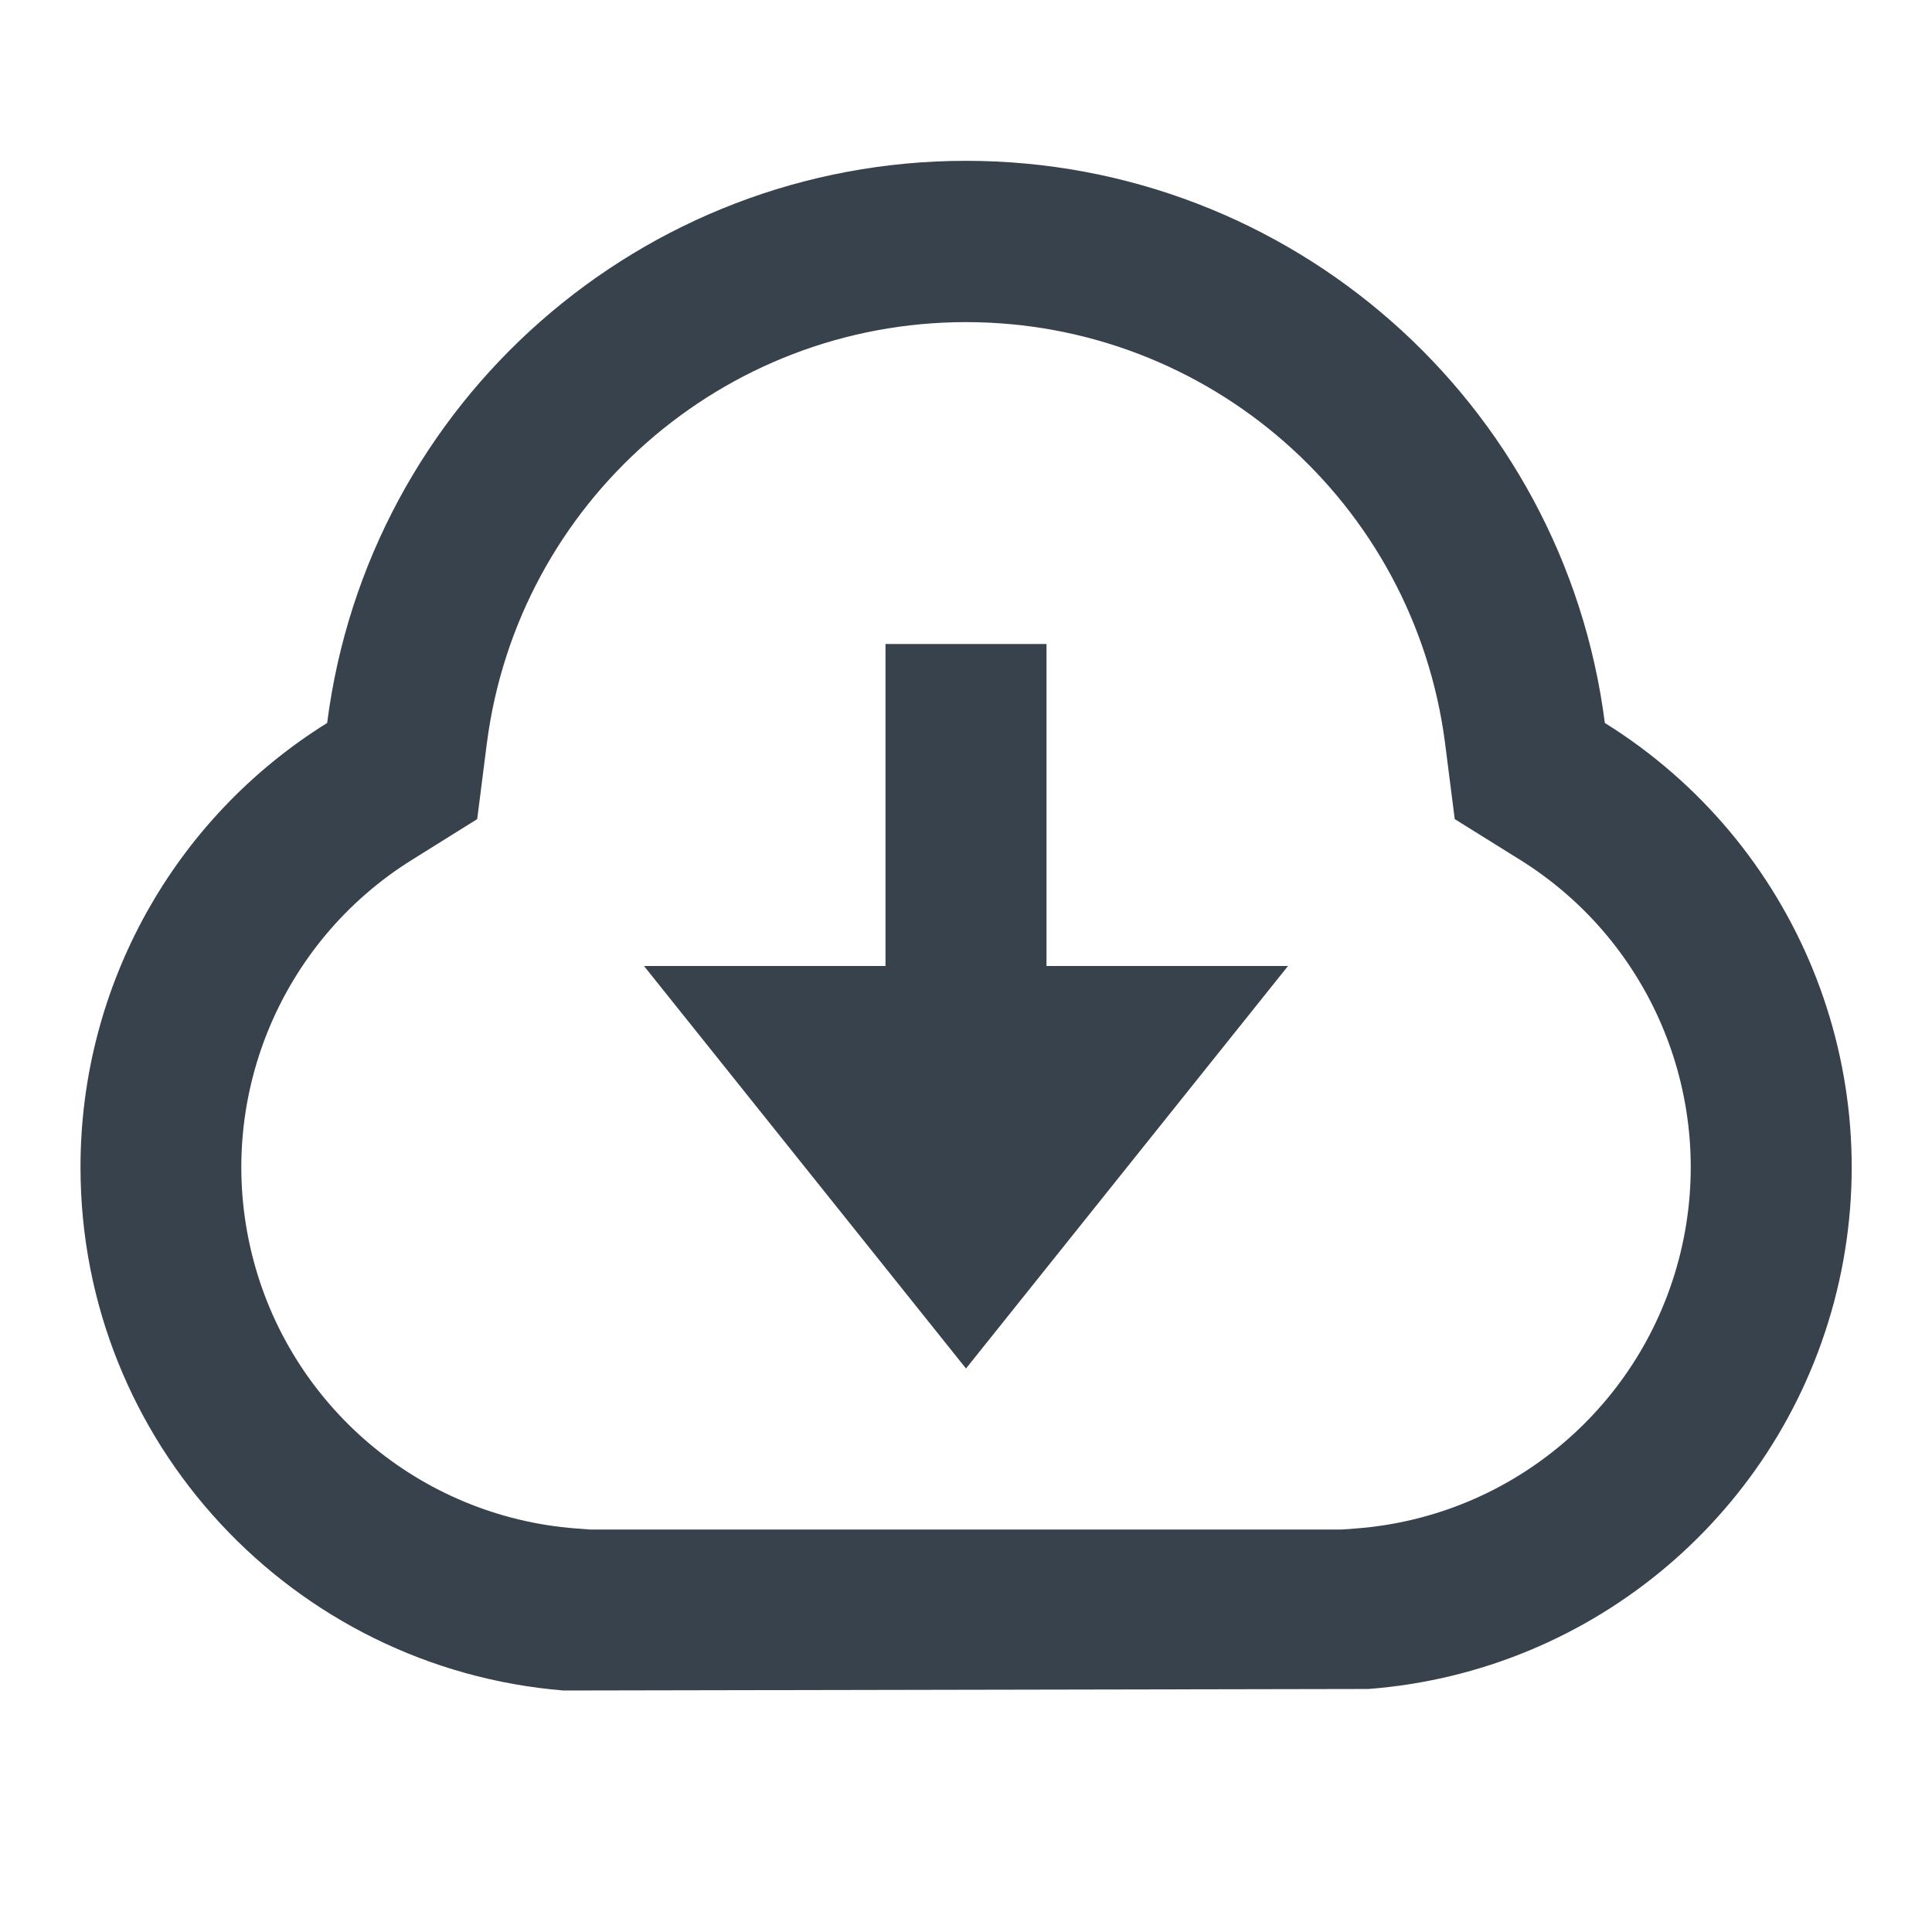
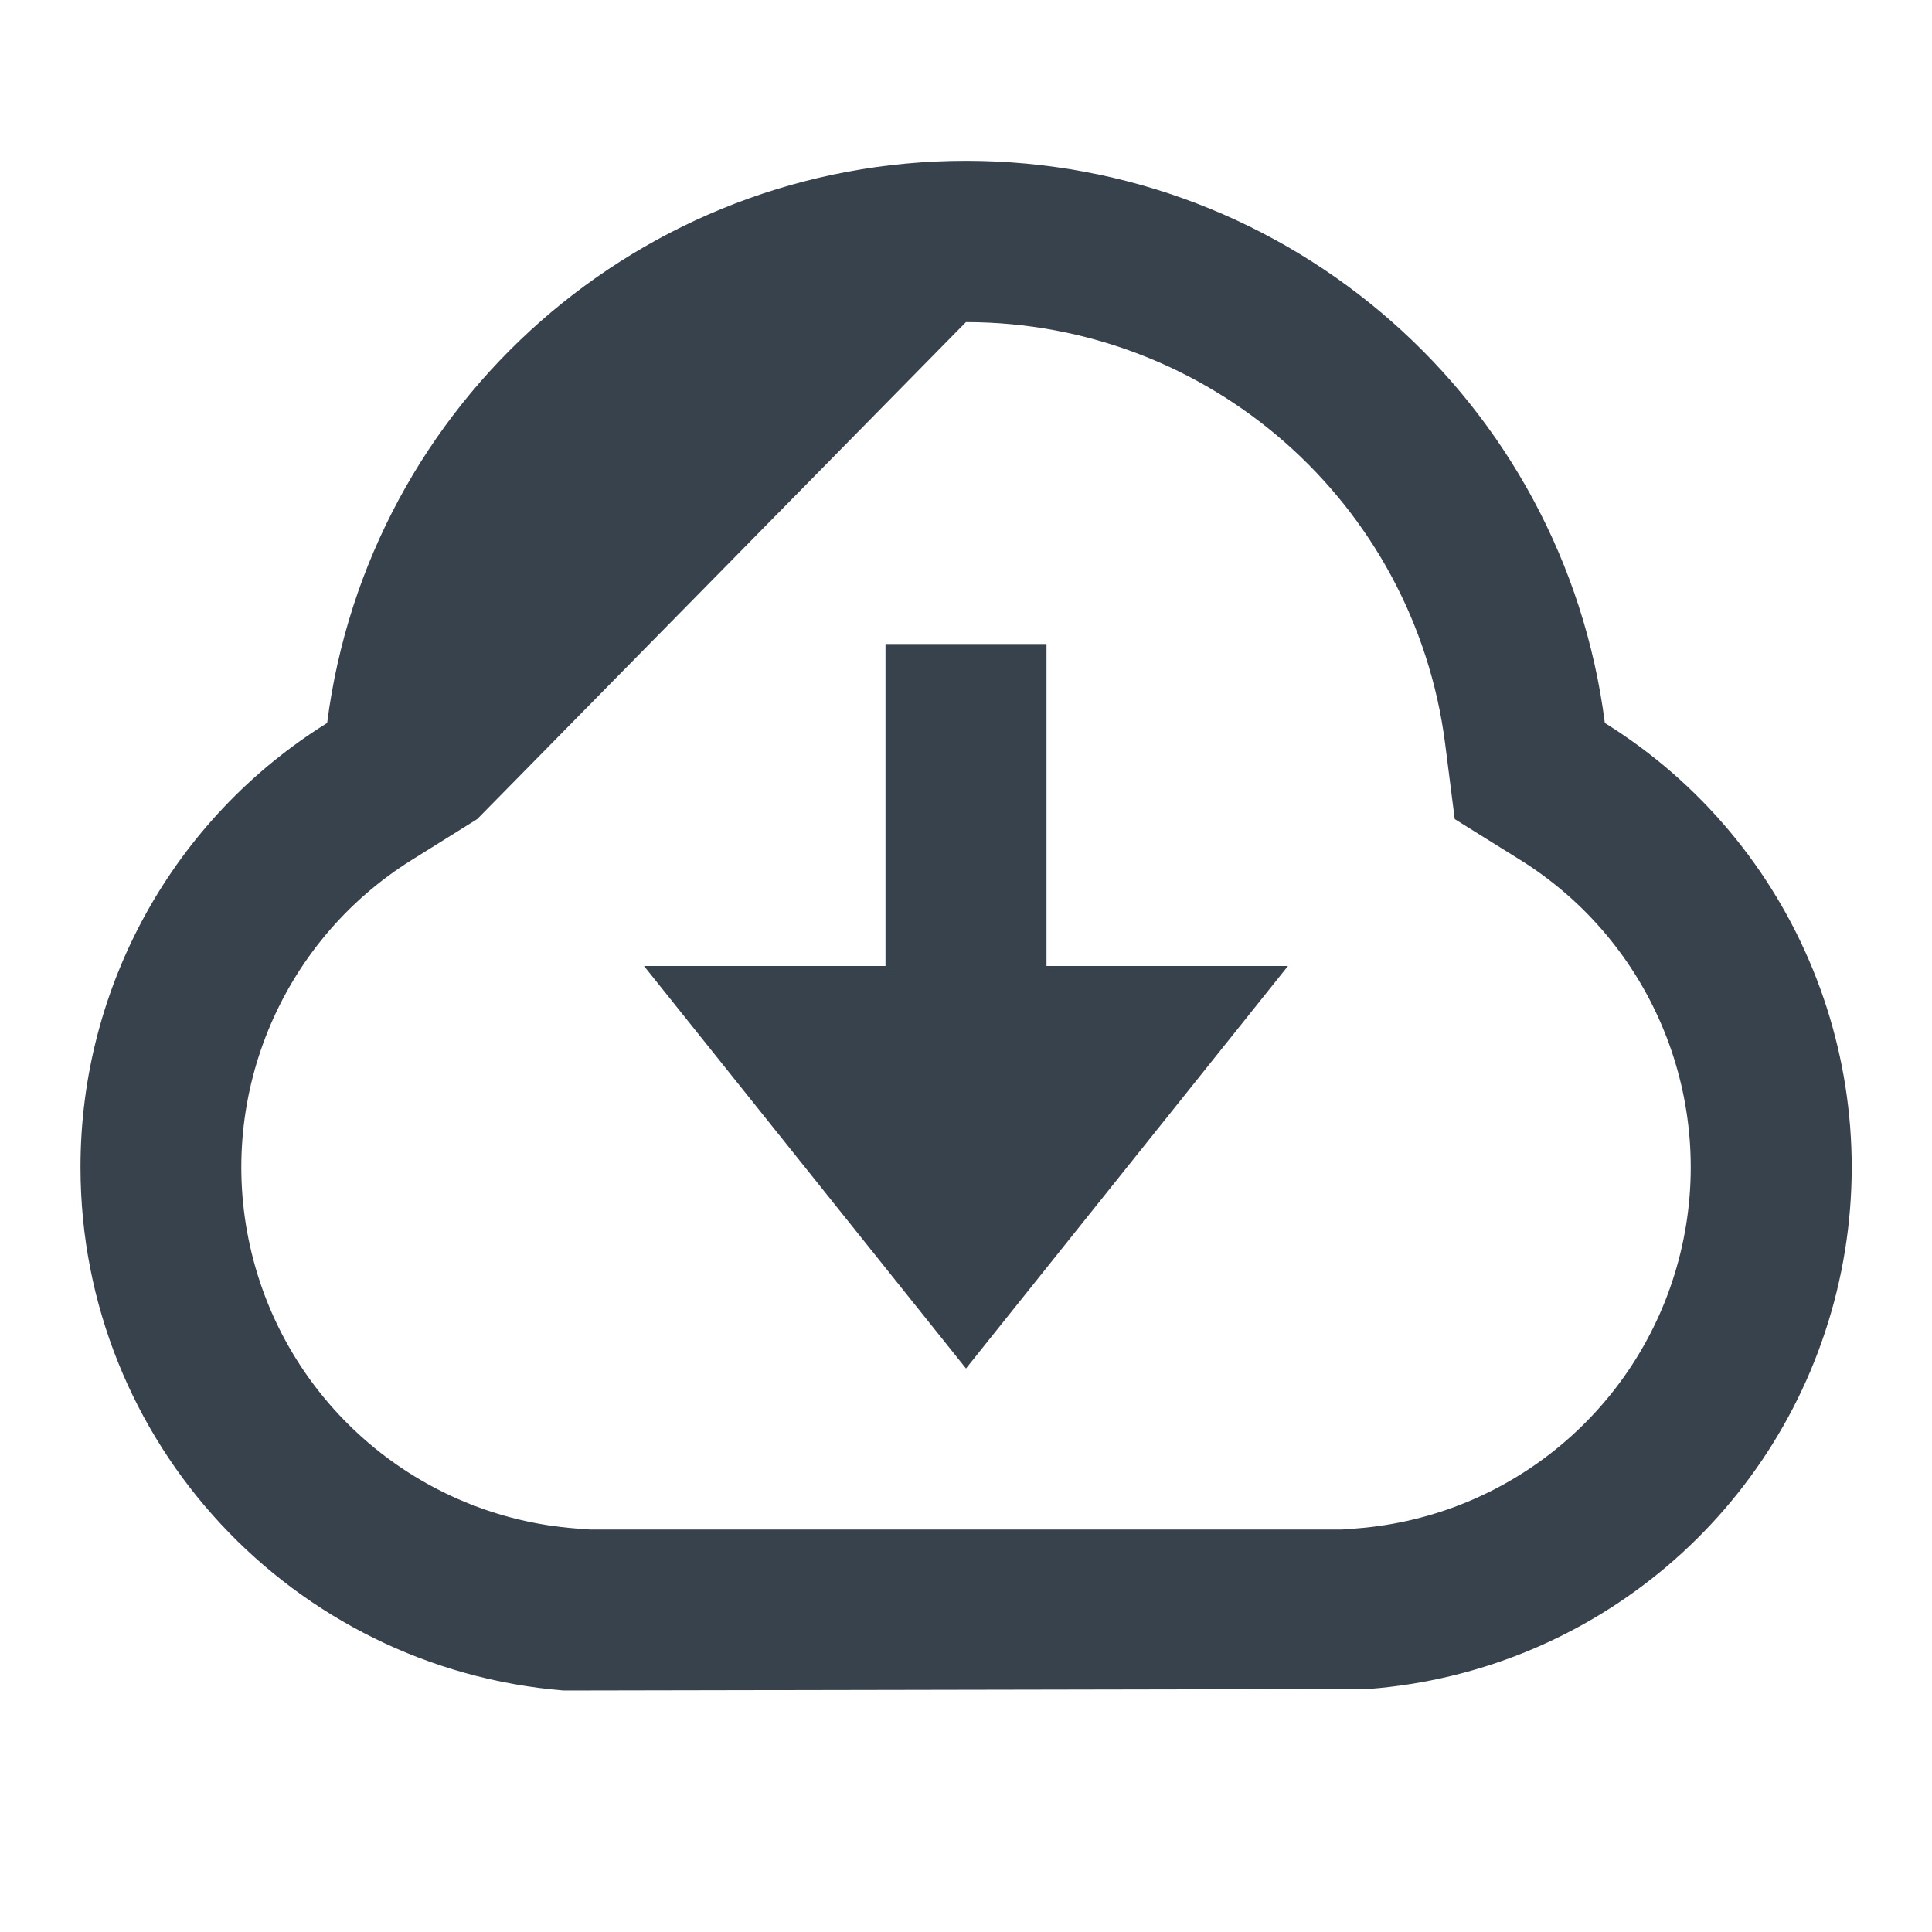
<svg xmlns="http://www.w3.org/2000/svg" width="33px" height="33px" viewBox="0 0 33 33" version="1.1">
  <title>ri:download-cloud-line</title>
  <g id="Page-1" stroke="none" stroke-width="1" fill="none" fill-rule="evenodd">
    <g id="ri:download-cloud-line">
-       <rect id="ViewBox" x="0" y="0" width="33" height="33" />
-       <path d="M1.375,19.938 C1.373,16.85 2.966,13.98 5.588,12.349 C6.292,6.859 10.965,2.747 16.5,2.747 C22.035,2.747 26.708,6.859 27.412,12.349 C30.693,14.39 32.29,18.308 31.372,22.062 C30.454,25.815 27.228,28.553 23.375,28.849 L9.625,28.875 C5.011,28.498 1.375,24.643 1.375,19.938 Z M23.166,26.107 C25.834,25.902 28.067,24.005 28.702,21.406 C29.337,18.807 28.23,16.094 25.957,14.682 L24.848,13.991 L24.683,12.695 C24.151,8.581 20.648,5.502 16.499,5.502 C12.351,5.502 8.848,8.581 8.316,12.695 L8.151,13.991 L7.044,14.682 C4.772,16.094 3.664,18.807 4.299,21.406 C4.933,24.005 7.167,25.902 9.834,26.107 L10.072,26.125 L22.928,26.125 L23.166,26.107 L23.166,26.107 Z M17.875,16.5 L22,16.5 L16.5,23.375 L11,16.5 L15.125,16.5 L15.125,11 L17.875,11 L17.875,16.5 Z" id="Shape" fill="#38424D" fill-rule="nonzero" />
+       <path d="M1.375,19.938 C1.373,16.85 2.966,13.98 5.588,12.349 C6.292,6.859 10.965,2.747 16.5,2.747 C22.035,2.747 26.708,6.859 27.412,12.349 C30.693,14.39 32.29,18.308 31.372,22.062 C30.454,25.815 27.228,28.553 23.375,28.849 L9.625,28.875 C5.011,28.498 1.375,24.643 1.375,19.938 Z M23.166,26.107 C25.834,25.902 28.067,24.005 28.702,21.406 C29.337,18.807 28.23,16.094 25.957,14.682 L24.848,13.991 L24.683,12.695 C24.151,8.581 20.648,5.502 16.499,5.502 L8.151,13.991 L7.044,14.682 C4.772,16.094 3.664,18.807 4.299,21.406 C4.933,24.005 7.167,25.902 9.834,26.107 L10.072,26.125 L22.928,26.125 L23.166,26.107 L23.166,26.107 Z M17.875,16.5 L22,16.5 L16.5,23.375 L11,16.5 L15.125,16.5 L15.125,11 L17.875,11 L17.875,16.5 Z" id="Shape" fill="#38424D" fill-rule="nonzero" />
    </g>
  </g>
</svg>